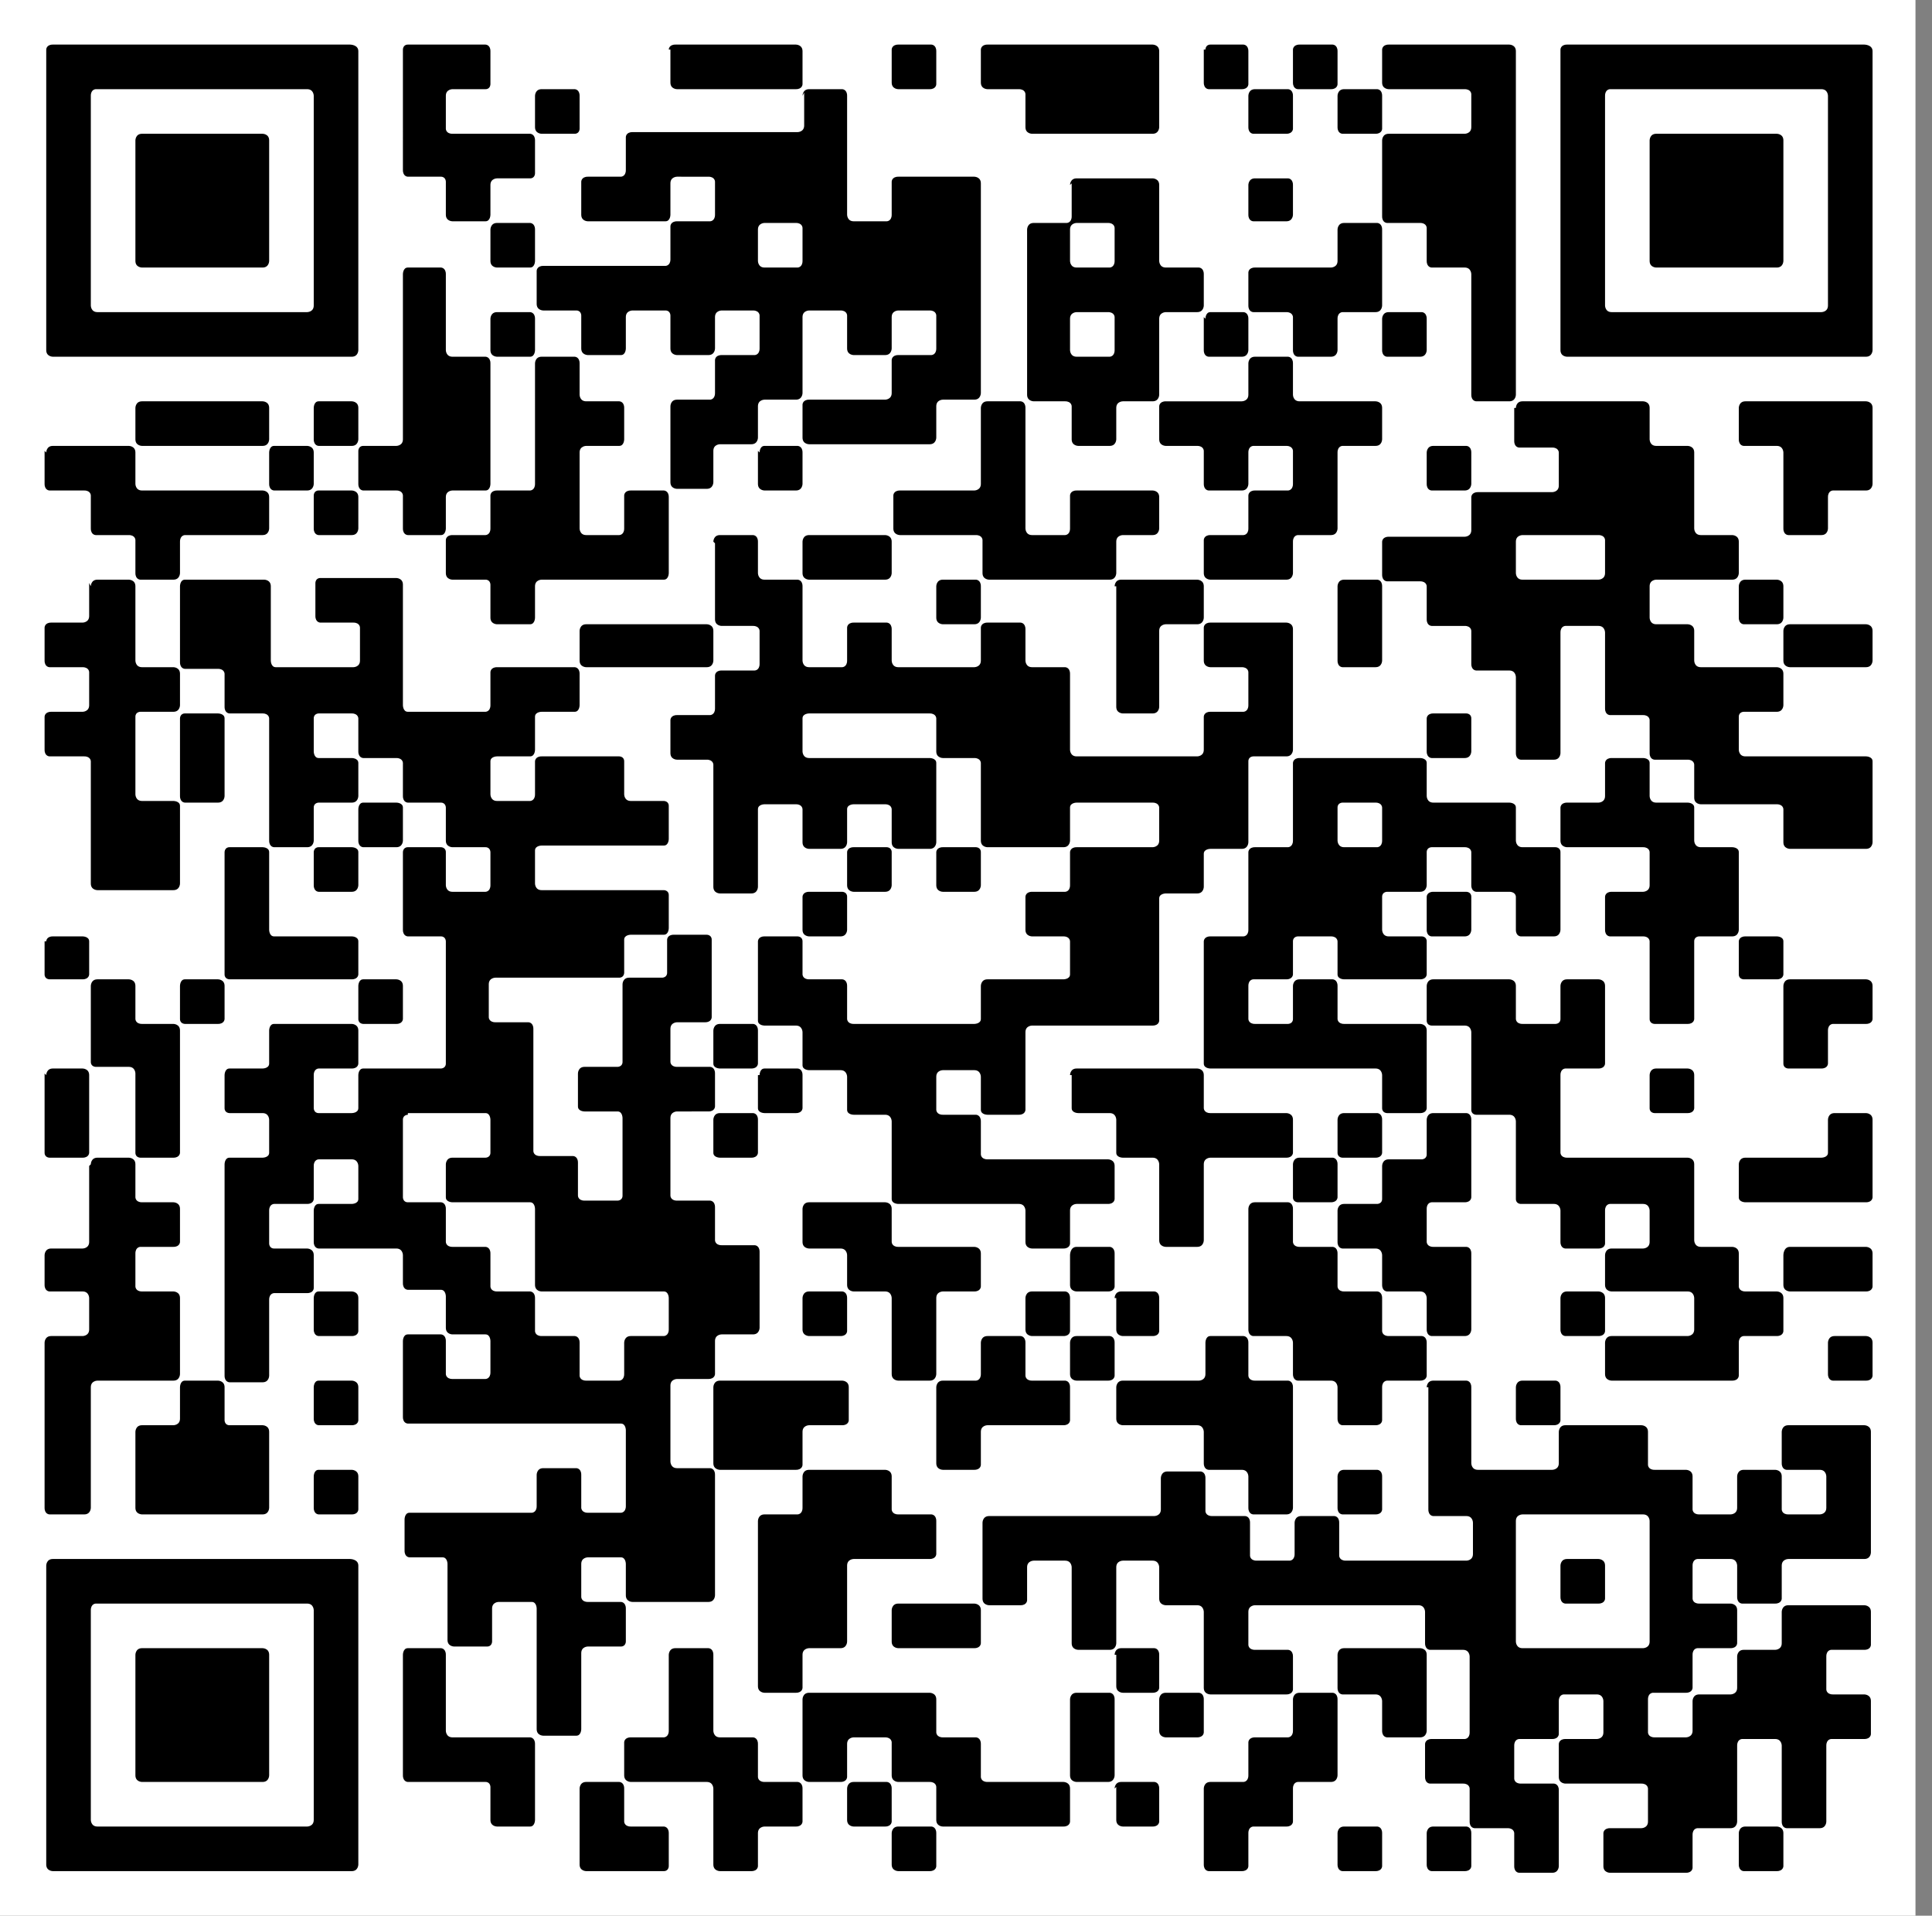
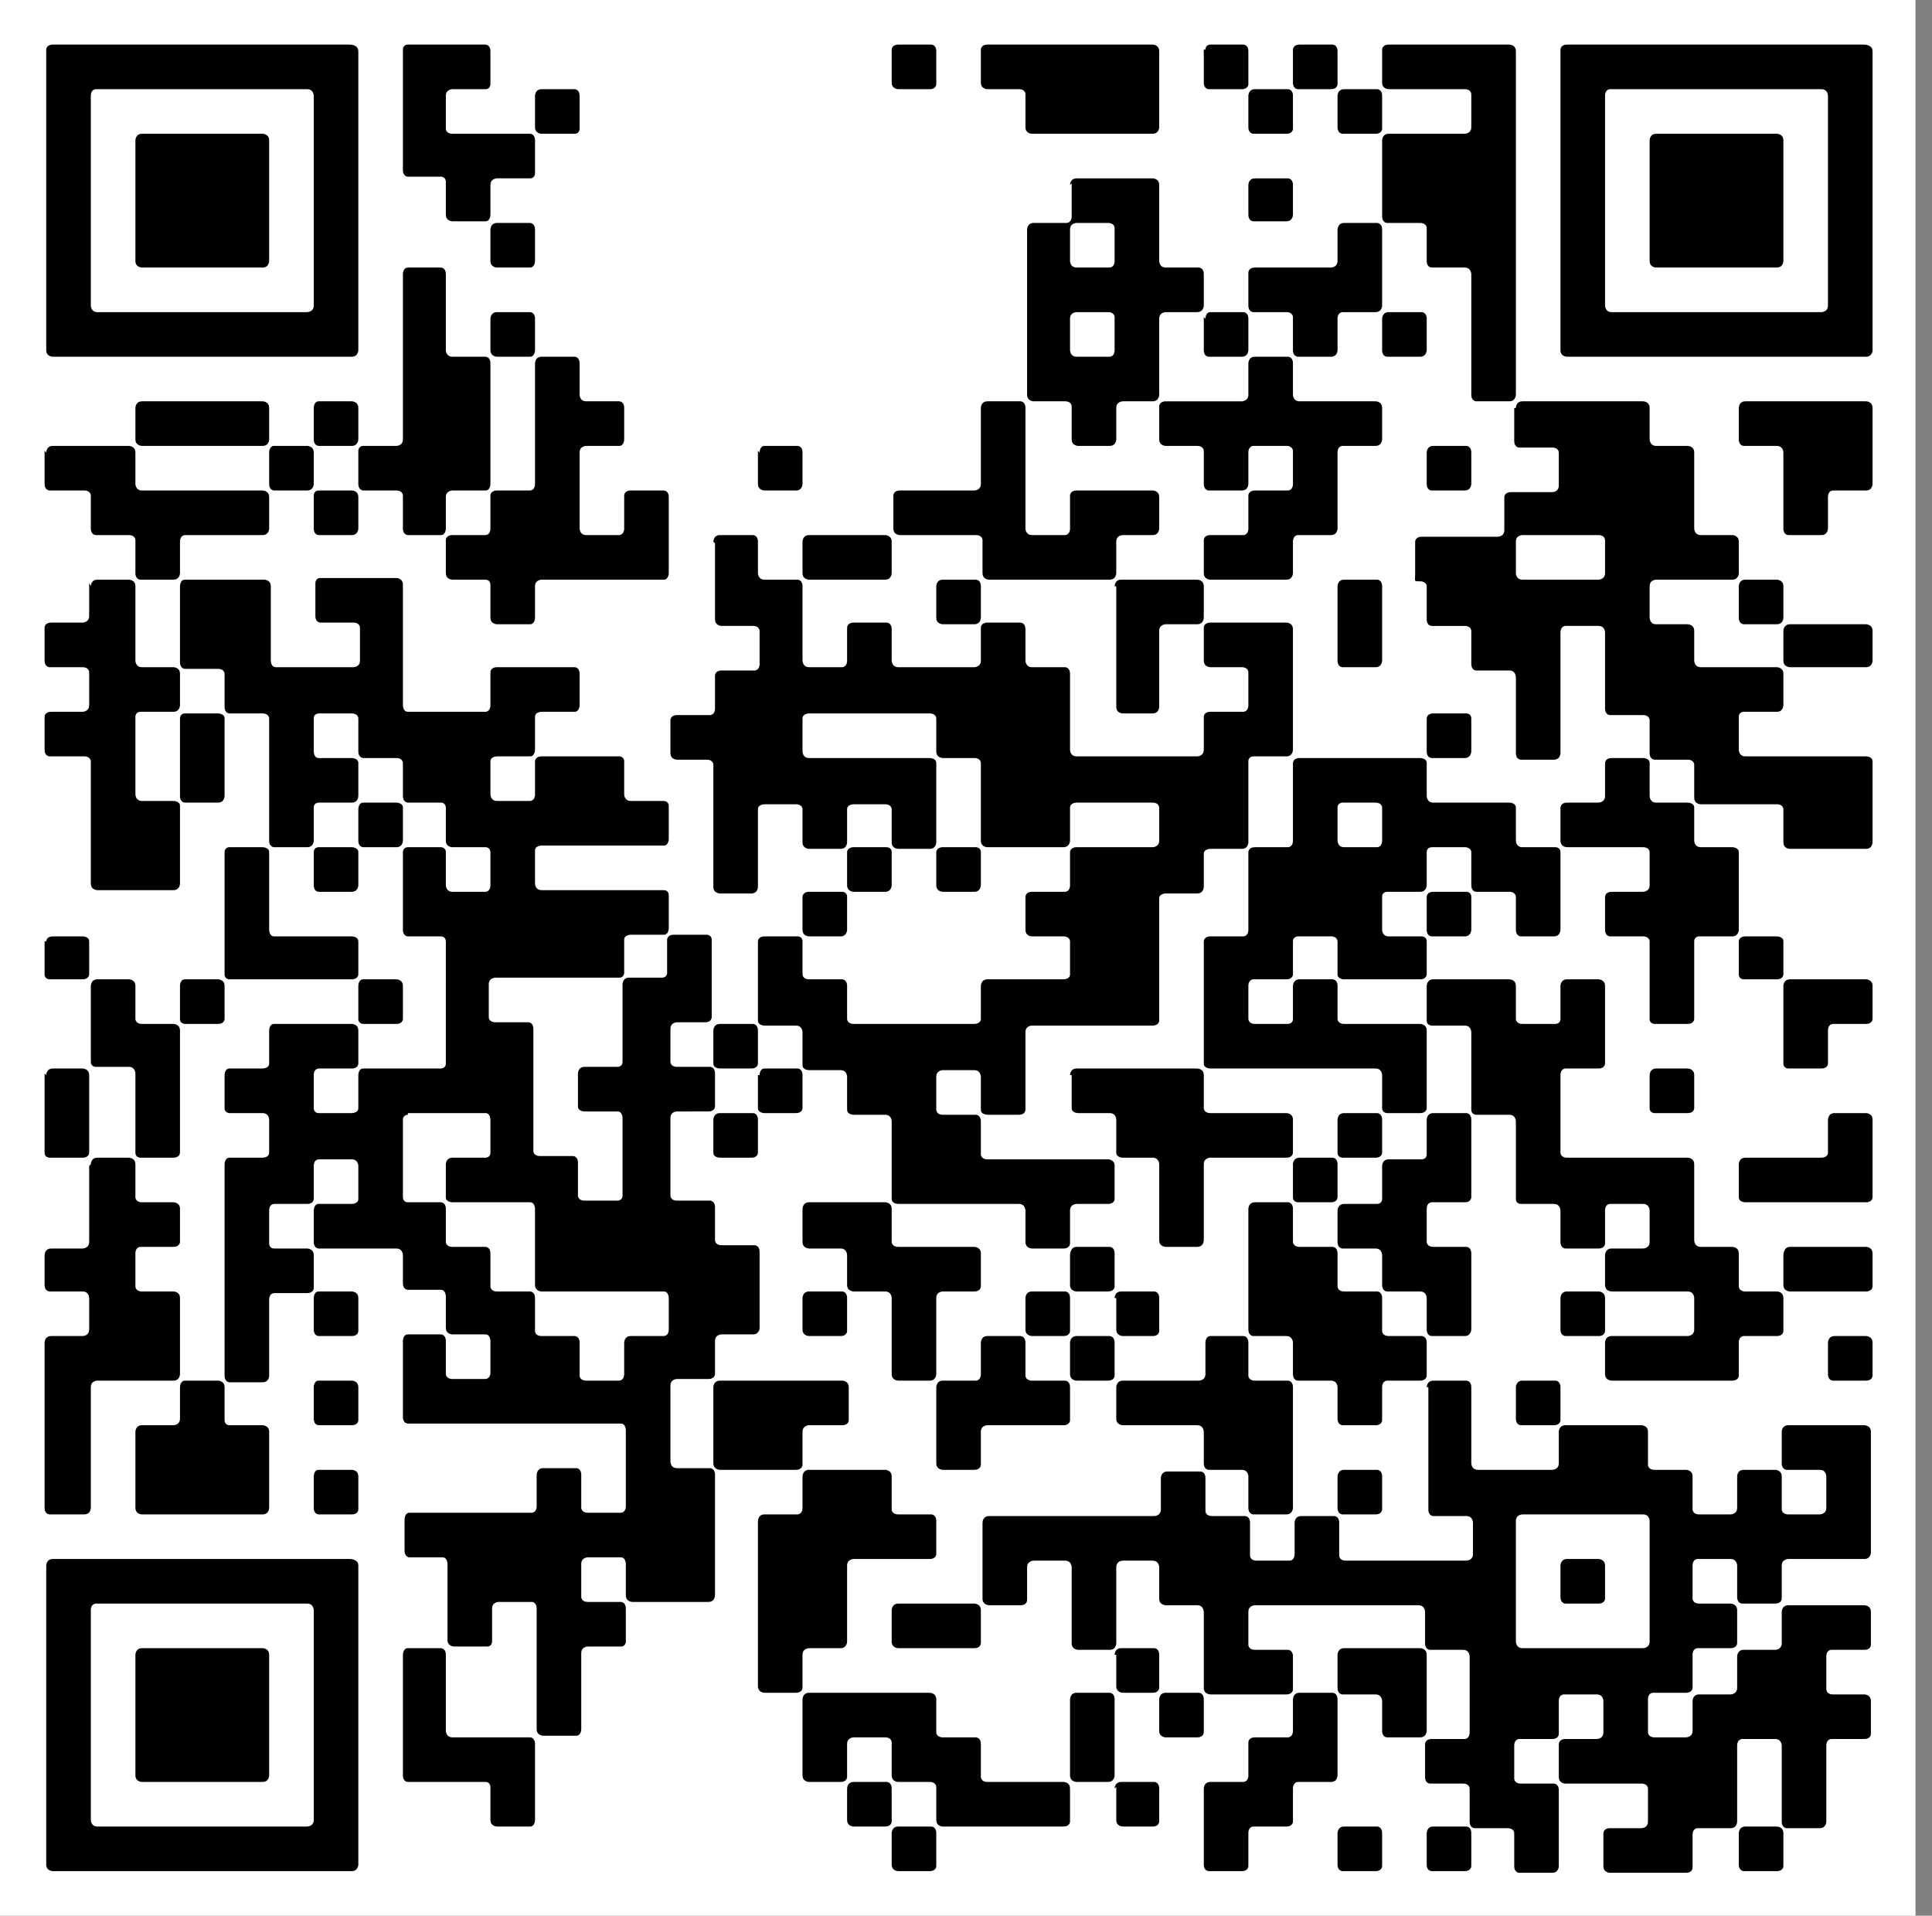
<svg xmlns="http://www.w3.org/2000/svg" width="117" height="116" viewBox="0 0 117 116" fill="none">
  <rect x="0" y="0" width="117" height="116" fill="#808080" stroke="none" />
  <path d="M116 0H0v116h116V0Z" fill="#fff" />
  <path d="M2.8 3s0-.3.4-.3h18s.5 0 .5.4v18.1s0 .4-.4.4H3.2s-.4 0-.4-.4V3.1Zm3 2.4s-.3 0-.3.4v12.7s0 .4.4.4h12.7s.4 0 .4-.4V5.8s0-.4-.4-.4H5.9ZM2.8 27.4s0-.4.4-.4h4.6s.4 0 .4.4v1.9s0 .4.4.4h7.3s.4 0 .4.4V32s0 .4-.4.4h-4.7s-.3 0-.3.4v1.9s0 .4-.4.4h-2s-.3 0-.3-.4v-2s0-.3-.4-.3h-2s-.3 0-.3-.4v-2s0-.3-.4-.3H3s-.3 0-.3-.4v-2ZM5.5 35.5s0-.4.4-.4h1.9s.4 0 .4.4V40s0 .4.4.4h1.9s.4 0 .4.4v1.9s0 .4-.4.4h-2s-.3 0-.3.3v4.7s0 .4.4.4h1.9s.4 0 .4.3v4.7s0 .4-.4.4H5.9s-.4 0-.4-.4v-7.4s0-.3-.4-.3H3s-.3 0-.3-.4v-2s0-.3.4-.3H5s.4 0 .4-.4v-2s0-.3-.4-.3H3s-.3 0-.3-.4v-2s0-.3.4-.3H5s.4 0 .4-.4v-2ZM2.8 57s0-.3.4-.3H5s.4 0 .4.3v2s0 .3-.4.3H3s-.3 0-.3-.3v-2ZM2.8 65.1s0-.4.4-.4H5s.4 0 .4.4v4.7s0 .3-.4.3H3s-.3 0-.3-.3V65ZM5.5 70.5s0-.4.4-.4h1.9s.4 0 .4.4v2s0 .3.4.3h1.9s.4 0 .4.4v2s0 .3-.4.3h-2s-.3 0-.3.4v2s0 .3.4.3h1.9s.4 0 .4.4v4.6s0 .4-.4.4H5.9s-.4 0-.4.4v7.3s0 .4-.4.4H3s-.3 0-.3-.4v-10s0-.4.4-.4H5s.4 0 .4-.4v-1.9s0-.4-.4-.4H3s-.3 0-.3-.4V76s0-.4.4-.4H5s.4 0 .4-.4v-4.6ZM2.8 94.8s0-.4.4-.4h18s.5 0 .5.4v18.1s0 .4-.4.4H3.2s-.4 0-.4-.4V94.8Zm3 2.3s-.3 0-.3.4v12.7s0 .4.4.4h12.7s.4 0 .4-.4V97.5s0-.4-.4-.4H5.9ZM5.5 59.7s0-.4.4-.4h1.9s.4 0 .4.4v2s0 .3.4.3h1.9s.4 0 .4.4v7.4s0 .3-.4.3h-2s-.3 0-.3-.3V65s0-.4-.4-.4h-2s-.3 0-.3-.3v-4.7Z" fill="#000" />
  <path d="M8.2 8.5s0-.4.4-.4h7.3s.4 0 .4.4v7.3s0 .4-.4.4H8.6s-.4 0-.4-.4V8.5ZM8.2 24.7s0-.4.4-.4h7.3s.4 0 .4.4v1.9s0 .4-.4.4H8.6s-.4 0-.4-.4v-2ZM10.9 84s0-.4.3-.4h2s.4 0 .4.4v2s0 .3.3.3h2s.4 0 .4.4v4.6s0 .4-.4.4H8.6s-.4 0-.4-.4v-4.6s0-.4.4-.4h1.9s.4 0 .4-.4V84ZM8.2 100.2s0-.4.4-.4h7.3s.4 0 .4.4v7.3s0 .4-.4.4H8.6s-.4 0-.4-.4v-7.3Z" fill="#000" />
  <path d="M10.9 35.5s0-.4.3-.4H16s.4 0 .4.4V40s0 .4.3.4h4.7s.4 0 .4-.4v-2s0-.3-.4-.3h-2s-.3 0-.3-.4v-2s0-.3.3-.3H24s.4 0 .4.4v7.3s0 .4.3.4h4.7s.3 0 .3-.4v-2s0-.3.4-.3h4.7s.3 0 .3.4v1.9s0 .4-.3.4h-2s-.4 0-.4.3v2s0 .4-.3.4h-2s-.4 0-.4.3v2s0 .4.4.4h2s.3 0 .3-.4v-2s0-.3.4-.3h4.7s.3 0 .3.3v2s0 .4.4.4h2s.3 0 .3.3v2s0 .4-.3.4h-7.4s-.4 0-.4.3v2s0 .4.4.4h7.4s.3 0 .3.3v2s0 .4-.3.4h-2s-.4 0-.4.3v2s0 .3-.3.3H30s-.4 0-.4.4v2s0 .3.4.3h2s.3 0 .3.4v7.4s0 .3.4.3h2s.3 0 .3.4v2s0 .3.4.3h2s.3 0 .3-.3v-4.7s0-.4-.3-.4h-2s-.4 0-.4-.3v-2s0-.4.4-.4h2s.3 0 .3-.3v-4.7s0-.4.4-.4h2s.3 0 .3-.3v-2s0-.3.4-.3h2s.3 0 .3.3v4.7s0 .3-.4.3H41s-.4 0-.4.4v2s0 .3.4.3h2s.3 0 .3.4v2s0 .3-.4.3H41s-.4 0-.4.4v4.7s0 .3.4.3h2s.3 0 .3.4v2s0 .3.4.3h2s.3 0 .3.4v4.6s0 .4-.4.4h-1.9s-.4 0-.4.4v2s0 .3-.4.3H41s-.4 0-.4.4v4.6s0 .4.4.4h2s.3 0 .3.4v7.3s0 .4-.4.4h-4.6s-.4 0-.4-.4v-1.9s0-.4-.3-.4h-2s-.4 0-.4.4v2s0 .3.4.3h2s.3 0 .3.4v2s0 .3-.3.3h-2s-.4 0-.4.4v4.6s0 .4-.3.4h-2s-.4 0-.4-.4v-7.3s0-.4-.3-.4h-2s-.4 0-.4.4v2s0 .3-.3.3h-2s-.4 0-.4-.4v-4.6s0-.4-.3-.4h-2s-.3 0-.3-.4v-1.9s0-.4.3-.4h7.4s.3 0 .3-.4v-1.9s0-.4.4-.4h2s.3 0 .3.4v2s0 .3.4.3h2s.3 0 .3-.4v-4.6s0-.4-.3-.4H24.7s-.3 0-.3-.4v-4.6s0-.4.3-.4h2s.3 0 .3.4v2s0 .3.4.3h2s.3 0 .3-.4v-1.9s0-.4-.3-.4h-2s-.4 0-.4-.4v-1.9s0-.4-.3-.4h-2s-.3 0-.3-.4V76s0-.4-.4-.4h-4.7s-.3 0-.3-.4v-1.9s0-.4.3-.4h2s.4 0 .4-.3v-2s0-.4-.4-.4h-2s-.3 0-.3.4v2s0 .3-.4.3h-2s-.3 0-.3.4v2s0 .3.3.3h2s.4 0 .4.4v2s0 .3-.4.3h-2s-.3 0-.3.4v4.6s0 .4-.4.4h-2s-.3 0-.3-.4V70.5s0-.4.3-.4h2s.4 0 .4-.3v-2s0-.4-.4-.4h-2s-.3 0-.3-.3v-2s0-.4.3-.4h2s.4 0 .4-.3v-2s0-.4.3-.4h4.7s.4 0 .4.4v2s0 .3-.4.3h-2s-.3 0-.3.4v2s0 .3.3.3h2s.4 0 .4-.3v-2s0-.4.3-.4h4.7s.3 0 .3-.3V57s0-.3-.3-.3h-2s-.3 0-.3-.4v-4.7s0-.3.3-.3h2s.3 0 .3.3v2s0 .4.4.4h2s.3 0 .3-.4v-2s0-.3-.3-.3h-2s-.4 0-.4-.4v-2s0-.3-.3-.3h-2s-.3 0-.3-.4v-2s0-.3-.4-.3h-2s-.3 0-.3-.4v-2s0-.3-.4-.3h-2s-.3 0-.3.3v2s0 .4.3.4h2s.4 0 .4.3v2s0 .4-.4.4h-2s-.3 0-.3.3v2s0 .4-.4.4h-2s-.3 0-.3-.4v-7.4s0-.3-.4-.3h-2s-.3 0-.3-.4v-2s0-.3-.4-.3h-2s-.3 0-.3-.4v-4.6Zm13.8 32s-.3 0-.3.3v4.7s0 .3.3.3h2s.3 0 .3.4v2s0 .3.4.3h2s.3 0 .3.4v2s0 .3.4.3h2s.3 0 .3.4v2s0 .3.4.3h2s.3 0 .3.4v2s0 .3.4.3h2s.3 0 .3-.4v-1.9s0-.4.4-.4h2s.3 0 .3-.4v-1.9s0-.4-.3-.4h-7.4s-.4 0-.4-.4v-4.6s0-.4-.3-.4h-4.7s-.4 0-.4-.3v-2s0-.4.4-.4h2s.3 0 .3-.3v-2s0-.4-.3-.4h-4.7Z" fill="#000" />
  <path d="M10.9 43.5s0-.3.3-.3h2s.4 0 .4.3v4.7s0 .4-.4.4h-2s-.3 0-.3-.4v-4.7ZM10.9 59.7s0-.4.3-.4h2s.4 0 .4.4v2s0 .3-.4.3h-2s-.3 0-.3-.3v-2ZM13.6 51.6s0-.3.3-.3h2s.4 0 .4.3v4.7s0 .4.3.4h4.7s.4 0 .4.3v2s0 .3-.4.3h-7.4s-.3 0-.3-.3v-7.4ZM16.3 27.4s0-.4.3-.4h2s.4 0 .4.4v1.9s0 .4-.4.4h-2s-.3 0-.3-.4v-2ZM19 24.7s0-.4.3-.4h2s.4 0 .4.4v1.9s0 .4-.4.4h-2s-.3 0-.3-.4v-2ZM19 30s0-.3.3-.3h2s.4 0 .4.4V32s0 .4-.4.4h-2s-.3 0-.3-.4v-2ZM19 51.6s0-.3.3-.3h2s.4 0 .4.3v2s0 .4-.4.4h-2s-.3 0-.3-.4v-2ZM19 78.6s0-.4.3-.4h2s.4 0 .4.4v2s0 .3-.4.3h-2s-.3 0-.3-.4v-1.9ZM19 84s0-.4.3-.4h2s.4 0 .4.4v2s0 .3-.4.3h-2s-.3 0-.3-.4V84ZM19 89.4s0-.4.3-.4h2s.4 0 .4.4v2s0 .3-.4.3h-2s-.3 0-.3-.4v-1.9ZM24.4 16.6s0-.4.3-.4h2s.3 0 .3.4v4.6s0 .4.4.4h2s.3 0 .3.4v7.3s0 .4-.3.4h-2s-.4 0-.4.4V32s0 .4-.3.4h-2s-.3 0-.3-.4v-2s0-.3-.4-.3h-2s-.3 0-.3-.4v-2s0-.3.3-.3h2s.4 0 .4-.4v-10ZM21.7 49s0-.4.3-.4h2s.4 0 .4.3v2s0 .4-.4.4h-2s-.3 0-.3-.4v-2ZM21.7 59.7s0-.4.3-.4h2s.4 0 .4.4v2s0 .3-.4.3h-2s-.3 0-.3-.3v-2ZM24.4 3s0-.3.3-.3h4.7s.3 0 .3.4v2s0 .3-.3.3h-2s-.4 0-.4.4v2s0 .3.4.3h4.7s.3 0 .3.4v2s0 .3-.3.3h-2s-.4 0-.4.4V13s0 .4-.3.4h-2s-.4 0-.4-.4v-2s0-.3-.3-.3h-2s-.3 0-.3-.4V3.1ZM24.4 100.2s0-.4.3-.4h2s.3 0 .3.4v4.6s0 .4.4.4h4.7s.3 0 .3.4v4.6s0 .4-.3.4h-2s-.4 0-.4-.4v-2s0-.3-.3-.3h-4.7s-.3 0-.3-.4v-7.3Z" fill="#000" />
  <path d="M32.4 22s0-.4.4-.4h2s.3 0 .3.4v1.9s0 .4.4.4h2s.3 0 .3.4v1.9s0 .4-.3.4h-2s-.4 0-.4.4V32s0 .4.4.4h2s.3 0 .3-.4v-2s0-.3.4-.3h2s.3 0 .3.4v4.6s0 .4-.3.4h-7.4s-.4 0-.4.4v1.9s0 .4-.3.4h-2s-.4 0-.4-.4v-2s0-.3-.3-.3h-2s-.4 0-.4-.4v-2s0-.3.4-.3h2s.3 0 .3-.4v-2s0-.3.4-.3h2s.3 0 .3-.4V22ZM29.7 13.9s0-.4.4-.4h2s.3 0 .3.4v1.9s0 .4-.3.4h-2s-.4 0-.4-.4v-2ZM29.7 19.3s0-.4.4-.4h2s.3 0 .3.4v1.9s0 .4-.3.4h-2s-.4 0-.4-.4v-2ZM32.4 5.8s0-.4.4-.4h2s.3 0 .3.4v2s0 .3-.3.3h-2s-.4 0-.4-.4v-2Z" fill="#000" />
-   <path d="M48.6 5.8s0-.4.4-.4h2s.3 0 .3.4V13s0 .4.4.4h2s.3 0 .3-.4v-2s0-.3.4-.3H59s.4 0 .4.4v12.7s0 .4-.4.4h-1.9s-.4 0-.4.4v1.9s0 .4-.4.4H49s-.4 0-.4-.4v-2s0-.3.4-.3h4.6s.4 0 .4-.4v-2s0-.3.4-.3h2s.3 0 .3-.4v-2s0-.3-.4-.3h-1.9s-.4 0-.4.4v1.9s0 .4-.4.4h-1.9s-.4 0-.4-.4v-2s0-.3-.4-.3H49s-.4 0-.4.4v4.6s0 .4-.4.4h-1.9s-.4 0-.4.4v1.9s0 .4-.4.4h-1.9s-.4 0-.4.4v1.9s0 .4-.4.4H41s-.4 0-.4-.4v-4.6s0-.4.4-.4h2s.3 0 .3-.4v-2s0-.3.4-.3h2s.3 0 .3-.4v-2s0-.3-.4-.3h-1.9s-.4 0-.4.4v1.9s0 .4-.4.4H41s-.4 0-.4-.4v-2s0-.3-.3-.3h-2s-.4 0-.4.4v1.9s0 .4-.3.4h-2s-.4 0-.4-.4v-2s0-.3-.3-.3h-2s-.4 0-.4-.4v-2s0-.3.4-.3h7.4s.3 0 .3-.4v-2s0-.3.4-.3h2s.3 0 .3-.4v-2s0-.3-.4-.3H41s-.4 0-.4.4V13s0 .4-.3.4h-4.7s-.4 0-.4-.4v-2s0-.3.4-.3h2s.3 0 .3-.4v-2s0-.3.4-.3h10s.4 0 .4-.4v-2Zm-2.3 7.7s-.4 0-.4.4v1.9s0 .4.4.4h2s.3 0 .3-.4v-2s0-.3-.4-.3h-1.9ZM35.1 38.2s0-.4.4-.4h7.3s.4 0 .4.4V40s0 .4-.4.4h-7.3s-.4 0-.4-.4v-2ZM35.1 108.3s0-.4.4-.4h2s.3 0 .3.4v2s0 .3.4.3h2s.3 0 .3.4v2s0 .3-.3.3h-4.7s-.4 0-.4-.4v-4.6ZM40.5 100.2s0-.4.4-.4h2s.3 0 .3.4v4.6s0 .4.4.4h2s.3 0 .3.4v2s0 .3.4.3h2s.3 0 .3.4v2s0 .3-.4.3h-1.9s-.4 0-.4.4v2s0 .3-.4.3h-1.9s-.4 0-.4-.4v-4.6s0-.4-.4-.4h-4.6s-.4 0-.4-.4v-2s0-.3.4-.3h2s.3 0 .3-.4v-4.6ZM40.5 3s0-.3.4-.3h7.3s.4 0 .4.4v2s0 .3-.4.3H41s-.4 0-.4-.4V3Z" fill="#000" />
  <path d="M43.2 32.8s0-.4.4-.4h2s.3 0 .3.4v1.9s0 .4.4.4h2s.3 0 .3.4V40s0 .4.4.4h2s.3 0 .3-.4v-2s0-.3.4-.3h2s.3 0 .3.4V40s0 .4.4.4H59s.4 0 .4-.4v-2s0-.3.4-.3h2s.3 0 .3.4V40s0 .4.4.4h2s.3 0 .3.4v4.6s0 .4.4.4h7.3s.4 0 .4-.4v-2s0-.3.4-.3h2s.3 0 .3-.4v-2s0-.3-.4-.3h-1.9s-.4 0-.4-.4v-2s0-.3.4-.3h4.6s.4 0 .4.4v7.3s0 .4-.4.4h-2s-.3 0-.3.3V51s0 .4-.4.4h-1.9s-.4 0-.4.3v2s0 .4-.4.4h-1.9s-.4 0-.4.3v7.4s0 .3-.4.3h-7.3s-.4 0-.4.4v4.7s0 .3-.4.3h-1.9s-.4 0-.4-.3v-2s0-.4-.4-.4h-1.9s-.4 0-.4.4v2s0 .3.4.3h2s.3 0 .3.4v2s0 .3.4.3h7.3s.4 0 .4.4v2s0 .3-.4.3h-1.9s-.4 0-.4.4v2s0 .3-.4.3h-1.9s-.4 0-.4-.4v-1.9s0-.4-.4-.4h-7.3s-.4 0-.4-.3v-4.7s0-.4-.4-.4h-1.9s-.4 0-.4-.3v-2s0-.4-.4-.4H49s-.4 0-.4-.3v-2s0-.4-.4-.4h-1.9s-.4 0-.4-.3V57s0-.3.4-.3h2s.3 0 .3.3v2s0 .3.4.3h2s.3 0 .3.4v2s0 .3.4.3H59s.4 0 .4-.3v-2s0-.4.4-.4h4.6s.4 0 .4-.3v-2s0-.3-.4-.3h-1.9s-.4 0-.4-.4v-2s0-.3.4-.3h2s.3 0 .3-.4v-2s0-.3.4-.3h4.6s.4 0 .4-.4v-2s0-.3-.4-.3h-4.6s-.4 0-.4.3v2s0 .4-.4.4h-4.6s-.4 0-.4-.4v-4.7s0-.3-.4-.3h-1.9s-.4 0-.4-.4v-2s0-.3-.4-.3H49s-.4 0-.4.3v2s0 .4.4.4h7.3s.4 0 .4.3V51s0 .4-.4.4h-1.9s-.4 0-.4-.4v-2s0-.3-.4-.3h-1.9s-.4 0-.4.3v2s0 .4-.4.4H49s-.4 0-.4-.4v-2s0-.3-.4-.3h-1.9s-.4 0-.4.3v4.7s0 .4-.4.4h-1.9s-.4 0-.4-.4v-7.4s0-.3-.4-.3H41s-.4 0-.4-.4v-2s0-.3.4-.3h2s.3 0 .3-.4v-2s0-.3.4-.3h2s.3 0 .3-.4v-2s0-.3-.4-.3h-1.9s-.4 0-.4-.4v-4.6ZM43.2 62.4s0-.4.4-.4h2s.3 0 .3.4v2s0 .3-.4.3h-1.9s-.4 0-.4-.3v-2ZM43.2 67.8s0-.4.4-.4h2s.3 0 .3.4v2s0 .3-.4.3h-1.9s-.4 0-.4-.3v-2ZM43.2 84s0-.4.4-.4H51s.4 0 .4.4v2s0 .3-.4.3H49s-.4 0-.4.4v2s0 .3-.4.3h-4.6s-.4 0-.4-.4V84ZM46 27.4s0-.4.3-.4h2s.3 0 .3.4v1.9s0 .4-.4.4h-1.9s-.4 0-.4-.4v-2Z" fill="#000" />
  <path d="M46 65.1s0-.4.3-.4h2s.3 0 .3.4v2s0 .3-.4.3h-1.9s-.4 0-.4-.3v-2ZM48.6 89.4s0-.4.4-.4h4.6s.4 0 .4.4v2s0 .3.4.3h2s.3 0 .3.4v2s0 .3-.4.3h-4.6s-.4 0-.4.4v4.6s0 .4-.4.4H49s-.4 0-.4.4v2s0 .3-.4.3h-1.9s-.4 0-.4-.4v-10s0-.4.4-.4h2s.3 0 .3-.4v-1.9ZM48.6 32.8s0-.4.4-.4h4.6s.4 0 .4.4v1.9s0 .4-.4.4H49s-.4 0-.4-.4v-2ZM48.6 54.3s0-.3.4-.3h2s.3 0 .3.3v2s0 .4-.4.4H49s-.4 0-.4-.4v-2ZM48.6 73.2s0-.4.4-.4h4.6s.4 0 .4.4v2s0 .3.4.3H59s.4 0 .4.4v2s0 .3-.4.3h-1.9s-.4 0-.4.4v4.6s0 .4-.4.4h-1.9s-.4 0-.4-.4v-4.6s0-.4-.4-.4h-1.9s-.4 0-.4-.4V76s0-.4-.4-.4H49s-.4 0-.4-.4v-1.9Z" fill="#000" />
  <path d="M48.6 78.6s0-.4.4-.4h2s.3 0 .3.4v2s0 .3-.4.3H49s-.4 0-.4-.4v-1.9ZM48.6 102.9s0-.4.4-.4h7.3s.4 0 .4.4v2s0 .3.4.3h2s.3 0 .3.4v2s0 .3.4.3h4.6s.4 0 .4.4v2s0 .3-.4.3h-7.3s-.4 0-.4-.4v-2s0-.3-.4-.3h-1.9s-.4 0-.4-.4v-2s0-.3-.4-.3h-1.9s-.4 0-.4.4v2s0 .3-.4.3H49s-.4 0-.4-.4V103ZM51.3 51.6s0-.3.4-.3h2s.3 0 .3.3v2s0 .4-.4.4h-1.9s-.4 0-.4-.4v-2Z" fill="#000" />
  <path d="M51.3 108.3s0-.4.4-.4h2s.3 0 .3.4v2s0 .3-.4.3h-1.9s-.4 0-.4-.4v-2ZM54 3s0-.3.4-.3h2s.3 0 .3.4v2s0 .3-.4.3h-1.9s-.4 0-.4-.4V3ZM59.4 24.7s0-.4.4-.4h2s.3 0 .3.4V32s0 .4.4.4h2s.3 0 .3-.4v-2s0-.3.4-.3h4.6s.4 0 .4.4V32s0 .4-.4.4H68s-.4 0-.4.4v1.9s0 .4-.4.4h-7.3s-.4 0-.4-.4v-2s0-.3-.4-.3h-4.6s-.4 0-.4-.4v-2s0-.3.4-.3H59s.4 0 .4-.4v-4.6ZM54 97.5s0-.4.4-.4H59s.4 0 .4.4v2s0 .3-.4.3h-4.6s-.4 0-.4-.4v-1.9ZM54 111s0-.4.4-.4h2s.3 0 .3.4v2s0 .3-.4.3h-1.9s-.4 0-.4-.4v-2ZM56.7 35.5s0-.4.4-.4h2s.3 0 .3.4v1.9s0 .4-.4.4h-1.9s-.4 0-.4-.4v-2ZM56.7 51.6s0-.3.4-.3h2s.3 0 .3.3v2s0 .4-.4.4h-1.9s-.4 0-.4-.4v-2ZM59.4 81.3s0-.4.4-.4h2s.3 0 .3.4v2s0 .3.4.3h2s.3 0 .3.4v2s0 .3-.4.3h-4.6s-.4 0-.4.4v2s0 .3-.4.3h-1.9s-.4 0-.4-.4V84s0-.4.4-.4h2s.3 0 .3-.4v-1.9ZM59.4 3s0-.3.4-.3h10s.4 0 .4.4v4.6s0 .4-.4.4h-7.3s-.4 0-.4-.4v-2s0-.3-.4-.3h-1.9s-.4 0-.4-.4V3ZM86.4 84s0-.4.4-.4h2s.3 0 .3.4v4.6s0 .4.4.4H94s.4 0 .4-.4v-1.9s0-.4.4-.4h4.6s.4 0 .4.4v2s0 .3.4.3h1.9s.4 0 .4.4v2s0 .3.4.3h1.9s.4 0 .4-.4v-1.9s0-.4.4-.4h1.9s.4 0 .4.4v2s0 .3.4.3h1.9s.4 0 .4-.4v-1.9s0-.4-.4-.4h-2s-.3 0-.3-.4v-1.9s0-.4.4-.4h4.6s.4 0 .4.4V94s0 .4-.4.4h-4.6s-.4 0-.4.4v2s0 .3-.4.3h-2s-.3 0-.3-.4v-1.9s0-.4-.4-.4h-2s-.3 0-.3.4v2s0 .3.4.3h1.9s.4 0 .4.4v2s0 .3-.4.3h-2s-.3 0-.3.4v2s0 .3-.4.3h-2s-.3 0-.3.4v2s0 .3.4.3h1.9s.4 0 .4-.4V103s0-.4.4-.4h1.9s.4 0 .4-.4v-1.9s0-.4.4-.4h1.9s.4 0 .4-.4v-1.9s0-.4.4-.4h4.6s.4 0 .4.4v2s0 .3-.4.3h-2s-.3 0-.3.4v2s0 .3.4.3h1.9s.4 0 .4.4v2s0 .3-.4.3h-2s-.3 0-.3.4v4.6s0 .4-.4.4h-2s-.3 0-.3-.4v-4.6s0-.4-.4-.4h-2s-.3 0-.3.4v4.6s0 .4-.4.4h-2s-.3 0-.3.4v2s0 .3-.4.3h-4.6s-.4 0-.4-.4v-2s0-.3.4-.3h1.9s.4 0 .4-.4v-2s0-.3-.4-.3h-4.6s-.4 0-.4-.4v-2s0-.3.4-.3h1.9s.4 0 .4-.4V103s0-.4-.4-.4h-2s-.3 0-.3.4v2s0 .3-.4.3h-2s-.3 0-.3.4v2s0 .3.4.3h2s.3 0 .3.4v4.6s0 .4-.4.4h-2s-.3 0-.3-.4v-2s0-.3-.4-.3h-2s-.3 0-.3-.4v-2s0-.3-.4-.3h-2s-.3 0-.3-.4v-2s0-.3.4-.3h2s.3 0 .3-.4v-4.6s0-.4-.4-.4h-2s-.3 0-.3-.4v-1.9s0-.4-.4-.4H76s-.4 0-.4.4v2s0 .3.4.3h2s.3 0 .3.4v2s0 .3-.4.3h-4.6s-.4 0-.4-.4v-4.6s0-.4-.4-.4h-1.9s-.4 0-.4-.4v-1.9s0-.4-.4-.4H68s-.4 0-.4.4v4.6s0 .4-.4.4h-1.9s-.4 0-.4-.4v-4.6s0-.4-.4-.4h-1.9s-.4 0-.4.4v2s0 .3-.4.3h-1.9s-.4 0-.4-.4v-4.6s0-.4.4-.4h10s.4 0 .4-.4v-1.9s0-.4.4-.4h2s.3 0 .3.4v2s0 .3.4.3h2s.3 0 .3.4v2s0 .3.4.3h2s.3 0 .3-.4v-1.9s0-.4.4-.4h2s.3 0 .3.4v2s0 .3.4.3h7.3s.4 0 .4-.4v-1.9s0-.4-.4-.4h-2s-.3 0-.3-.4V84Zm5.8 7.7s-.4 0-.4.4v7.3s0 .4.4.4h7.3s.4 0 .4-.4v-7.3s0-.4-.4-.4h-7.3Z" fill="#000" />
-   <path d="M64.8 11.2s0-.4.4-.4h4.6s.4 0 .4.4v4.6s0 .4.4.4h2s.3 0 .3.4v1.9s0 .4-.4.4h-1.9s-.4 0-.4.4v4.6s0 .4-.4.4H68s-.4 0-.4.4v1.9s0 .4-.4.4h-1.9s-.4 0-.4-.4v-2s0-.3-.4-.3h-1.9s-.4 0-.4-.4v-10s0-.4.4-.4h2s.3 0 .3-.4v-2Zm.4 2.3s-.4 0-.4.4v1.9s0 .4.4.4h2s.3 0 .3-.4v-2s0-.3-.4-.3h-1.9Zm0 5.4s-.4 0-.4.4v1.9s0 .4.4.4h2s.3 0 .3-.4v-2s0-.3-.4-.3h-1.9ZM62.1 78.6s0-.4.4-.4h2s.3 0 .3.4v2s0 .3-.4.3h-1.9s-.4 0-.4-.4v-1.9ZM64.8 65.1s0-.4.4-.4h7.3s.4 0 .4.4v2s0 .3.4.3h4.6s.4 0 .4.4v2s0 .3-.4.3h-4.6s-.4 0-.4.4v4.6s0 .4-.4.4h-1.9s-.4 0-.4-.4v-4.6s0-.4-.4-.4H68s-.4 0-.4-.3v-2s0-.4-.4-.4h-1.9s-.4 0-.4-.3v-2ZM64.8 76s0-.5.4-.5h2s.3 0 .3.4v2s0 .3-.4.3h-1.9s-.4 0-.4-.4V76ZM64.8 81.3s0-.4.4-.4h2s.3 0 .3.4v2s0 .3-.4.3h-1.9s-.4 0-.4-.4v-1.9ZM64.8 102.9s0-.4.4-.4h2s.3 0 .3.4v4.6s0 .4-.4.4h-1.9s-.4 0-.4-.4V103ZM67.5 35.5s0-.4.4-.4h4.6s.4 0 .4.4v1.9s0 .4-.4.4h-1.9s-.4 0-.4.4v4.6s0 .4-.4.4H68s-.4 0-.4-.4v-7.3ZM67.5 78.6s0-.4.4-.4h2s.3 0 .3.4v2s0 .3-.4.3H68s-.4 0-.4-.4v-1.9ZM73 81.3s0-.4.3-.4h2s.3 0 .3.4v2s0 .3.4.3h2s.3 0 .3.4v7.3s0 .4-.4.4h-2s-.3 0-.3-.4v-1.9s0-.4-.4-.4h-2s-.3 0-.3-.4v-1.9s0-.4-.4-.4H68s-.4 0-.4-.4V84s0-.4.4-.4h4.6s.4 0 .4-.4v-1.9ZM67.5 100.2s0-.4.4-.4h2s.3 0 .3.4v2s0 .3-.4.3H68s-.4 0-.4-.4v-1.9ZM67.5 108.3s0-.4.4-.4h2s.3 0 .3.4v2s0 .3-.4.3H68s-.4 0-.4-.4v-2ZM75.6 22s0-.4.4-.4h2s.3 0 .3.4v1.9s0 .4.4.4h4.6s.4 0 .4.4v1.9s0 .4-.4.4h-2s-.3 0-.3.4V32s0 .4-.4.4h-2s-.3 0-.3.4v1.9s0 .4-.4.4h-4.6s-.4 0-.4-.4v-2s0-.3.4-.3h2s.3 0 .3-.4v-2s0-.3.4-.3h2s.3 0 .3-.4v-2s0-.3-.4-.3h-2s-.3 0-.3.4v1.9s0 .4-.4.4h-2s-.3 0-.3-.4v-2s0-.3-.4-.3h-1.9s-.4 0-.4-.4v-2s0-.3.4-.3h4.6s.4 0 .4-.4v-2ZM70.2 102.9s0-.4.4-.4h2s.3 0 .3.4v2s0 .3-.4.3h-1.9s-.4 0-.4-.4V103ZM73 3s0-.3.3-.3h2s.3 0 .3.4v2s0 .3-.4.3h-2s-.3 0-.3-.4V3ZM73 19.3s0-.4.3-.4h2s.3 0 .3.4v1.9s0 .4-.4.4h-2s-.3 0-.3-.4v-2ZM78.3 46.2s0-.3.4-.3H86s.4 0 .4.3v2s0 .4.4.4h4.6s.4 0 .4.3v2s0 .4.4.4h2s.3 0 .3.3v4.7s0 .4-.4.4h-2s-.3 0-.3-.4v-2s0-.3-.4-.3h-2s-.3 0-.3-.4v-2s0-.3-.4-.3h-2s-.3 0-.3.3v2s0 .4-.4.4h-2s-.3 0-.3.3v2s0 .4.4.4h2s.3 0 .3.3v2s0 .3-.4.3h-4.6s-.4 0-.4-.3v-2s0-.3-.4-.3h-2s-.3 0-.3.3v2s0 .3-.4.3h-2s-.3 0-.3.4v2s0 .3.4.3h2s.3 0 .3-.3v-2s0-.4.4-.4h2s.3 0 .3.4v2s0 .3.4.3H86s.4 0 .4.4v4.7s0 .3-.4.3h-2s-.3 0-.3-.3v-2s0-.4-.4-.4h-10s-.4 0-.4-.3V57s0-.3.4-.3h2s.3 0 .3-.4v-4.7s0-.3.4-.3h2s.3 0 .3-.4v-4.7Zm3 2.4s-.3 0-.3.3v2s0 .4.4.4h2s.3 0 .3-.4v-2s0-.3-.4-.3h-2ZM78.3 102.9s0-.4.4-.4h2s.3 0 .3.4v4.6s0 .4-.4.4h-2s-.3 0-.3.4v2s0 .3-.4.3h-2s-.3 0-.3.4v2s0 .3-.4.3h-2s-.3 0-.3-.4v-4.6s0-.4.4-.4h2s.3 0 .3-.4v-2s0-.3.4-.3h2s.3 0 .3-.4V103ZM75.6 5.8s0-.4.4-.4h2s.3 0 .3.4v2s0 .3-.4.3h-2s-.3 0-.3-.4v-2ZM75.6 11.2s0-.4.4-.4h2s.3 0 .3.4V13s0 .4-.4.4h-2s-.3 0-.3-.4v-2ZM81 13.9s0-.4.4-.4h2s.3 0 .3.4v4.6s0 .4-.4.4h-2s-.3 0-.3.4v1.9s0 .4-.4.4h-2s-.3 0-.3-.4v-2s0-.3-.4-.3h-2s-.3 0-.3-.4v-2s0-.3.4-.3h4.6s.4 0 .4-.4v-2ZM75.6 73.2s0-.4.4-.4h2s.3 0 .3.4v2s0 .3.4.3h2s.3 0 .3.4v2s0 .3.4.3h2s.3 0 .3.4v2s0 .3.4.3h2s.3 0 .3.4v2s0 .3-.4.3h-2s-.3 0-.3.4v2s0 .3-.4.3h-2s-.3 0-.3-.4V84s0-.4-.4-.4h-2s-.3 0-.3-.4v-1.9s0-.4-.4-.4h-2s-.3 0-.3-.4v-7.3ZM78.3 3s0-.3.4-.3h2s.3 0 .3.4v2s0 .3-.4.3h-2s-.3 0-.3-.4V3ZM78.3 70.5s0-.4.4-.4h2s.3 0 .3.4v2s0 .3-.4.3h-2s-.3 0-.3-.3v-2ZM81 5.8s0-.4.4-.4h2s.3 0 .3.4v2s0 .3-.4.3h-2s-.3 0-.3-.4v-2ZM81 35.5s0-.4.4-.4h2s.3 0 .3.4V40s0 .4-.4.4h-2s-.3 0-.3-.4v-4.6ZM81 67.8s0-.4.4-.4h2s.3 0 .3.4v2s0 .3-.4.3h-2s-.3 0-.3-.3v-2ZM86.4 67.8s0-.4.4-.4h2s.3 0 .3.4v4.7s0 .3-.4.3h-2s-.3 0-.3.4v2s0 .3.4.3h2s.3 0 .3.4v4.6s0 .4-.4.4h-2s-.3 0-.3-.4v-1.9s0-.4-.4-.4h-2s-.3 0-.3-.4V76s0-.4-.4-.4h-2s-.3 0-.3-.4v-1.9s0-.4.4-.4h2s.3 0 .3-.3v-2s0-.4.4-.4h2s.3 0 .3-.3v-2ZM81 89.4s0-.4.4-.4h2s.3 0 .3.4v2s0 .3-.4.3h-2s-.3 0-.3-.4v-1.9ZM81 100.2s0-.4.4-.4H86s.4 0 .4.4v4.6s0 .4-.4.4h-2s-.3 0-.3-.4V103s0-.4-.4-.4h-2s-.3 0-.3-.4v-1.9ZM81 111s0-.4.4-.4h2s.3 0 .3.4v2s0 .3-.4.3h-2s-.3 0-.3-.4v-2ZM83.7 3s0-.3.4-.3h7.3s.4 0 .4.4v20.8s0 .4-.4.4h-2s-.3 0-.3-.4v-7.3s0-.4-.4-.4h-2s-.3 0-.3-.4v-2s0-.3-.4-.3h-2s-.3 0-.3-.4V8.5s0-.4.4-.4h4.6s.4 0 .4-.4v-2s0-.3-.4-.3h-4.6s-.4 0-.4-.4V3ZM83.7 19.3s0-.4.4-.4h2s.3 0 .3.4v1.9s0 .4-.4.4h-2s-.3 0-.3-.4v-2ZM91.8 24.7s0-.4.4-.4h7.3s.4 0 .4.4v1.9s0 .4.4.4h1.9s.4 0 .4.4V32s0 .4.4.4h1.9s.4 0 .4.4v1.9s0 .4-.4.4h-4.6s-.4 0-.4.4v1.9s0 .4.4.4h1.9s.4 0 .4.4V40s0 .4.4.4h4.6s.4 0 .4.4v1.9s0 .4-.4.4h-2s-.3 0-.3.3v2s0 .4.4.4h7.3s.4 0 .4.3V51s0 .4-.4.4h-4.6s-.4 0-.4-.4v-2s0-.3-.4-.3H103s-.4 0-.4-.4v-2s0-.3-.4-.3h-2s-.3 0-.3-.4v-2s0-.3-.4-.3h-2s-.3 0-.3-.4v-4.6s0-.4-.4-.4h-2s-.3 0-.3.4v7.3s0 .4-.4.4h-2s-.3 0-.3-.4v-4.6s0-.4-.4-.4h-2s-.3 0-.3-.4v-2s0-.3-.4-.3h-2s-.3 0-.3-.4v-2s0-.3-.4-.3h-2s-.3 0-.3-.4v-2s0-.3.4-.3h4.6s.4 0 .4-.4v-2s0-.3.4-.3H94s.4 0 .4-.4v-2s0-.3-.4-.3h-2s-.3 0-.3-.4v-2Zm.4 7.7s-.4 0-.4.4v1.9s0 .4.4.4h4.6s.4 0 .4-.4v-2s0-.3-.4-.3h-4.6Z" fill="#000" />
+   <path d="M64.8 11.2s0-.4.4-.4h4.6s.4 0 .4.4v4.6s0 .4.4.4h2s.3 0 .3.4v1.9s0 .4-.4.4h-1.9s-.4 0-.4.4v4.6s0 .4-.4.4H68s-.4 0-.4.4v1.9s0 .4-.4.4h-1.9s-.4 0-.4-.4v-2s0-.3-.4-.3h-1.9s-.4 0-.4-.4v-10s0-.4.4-.4h2s.3 0 .3-.4v-2Zm.4 2.3s-.4 0-.4.4v1.9s0 .4.4.4h2s.3 0 .3-.4v-2s0-.3-.4-.3h-1.9Zm0 5.4s-.4 0-.4.4v1.9s0 .4.4.4h2s.3 0 .3-.4v-2s0-.3-.4-.3h-1.9ZM62.1 78.6s0-.4.4-.4h2s.3 0 .3.4v2s0 .3-.4.3h-1.9s-.4 0-.4-.4v-1.9ZM64.8 65.1s0-.4.4-.4h7.3s.4 0 .4.4v2s0 .3.4.3h4.6s.4 0 .4.4v2s0 .3-.4.3h-4.6s-.4 0-.4.4v4.6s0 .4-.4.4h-1.9s-.4 0-.4-.4v-4.6s0-.4-.4-.4H68s-.4 0-.4-.3v-2s0-.4-.4-.4h-1.9s-.4 0-.4-.3v-2ZM64.8 76s0-.5.4-.5h2s.3 0 .3.4v2s0 .3-.4.3h-1.9s-.4 0-.4-.4V76ZM64.8 81.3s0-.4.4-.4h2s.3 0 .3.4v2s0 .3-.4.3h-1.9s-.4 0-.4-.4v-1.9ZM64.8 102.9s0-.4.4-.4h2s.3 0 .3.4v4.6s0 .4-.4.4h-1.9s-.4 0-.4-.4V103ZM67.5 35.5s0-.4.4-.4h4.6s.4 0 .4.4v1.9s0 .4-.4.4h-1.9s-.4 0-.4.4v4.6s0 .4-.4.4H68s-.4 0-.4-.4v-7.3ZM67.5 78.6s0-.4.4-.4h2s.3 0 .3.4v2s0 .3-.4.3H68s-.4 0-.4-.4v-1.9ZM73 81.3s0-.4.3-.4h2s.3 0 .3.4v2s0 .3.4.3h2s.3 0 .3.4v7.3s0 .4-.4.4h-2s-.3 0-.3-.4v-1.9s0-.4-.4-.4h-2s-.3 0-.3-.4v-1.9s0-.4-.4-.4H68s-.4 0-.4-.4V84s0-.4.4-.4h4.6s.4 0 .4-.4v-1.9ZM67.5 100.2s0-.4.4-.4h2s.3 0 .3.4v2s0 .3-.4.3H68s-.4 0-.4-.4v-1.9ZM67.5 108.3s0-.4.4-.4h2s.3 0 .3.4v2s0 .3-.4.3H68s-.4 0-.4-.4v-2ZM75.6 22s0-.4.4-.4h2s.3 0 .3.4v1.9s0 .4.4.4h4.6s.4 0 .4.4v1.9s0 .4-.4.4h-2s-.3 0-.3.4V32s0 .4-.4.4h-2s-.3 0-.3.4v1.9s0 .4-.4.4h-4.6s-.4 0-.4-.4v-2s0-.3.4-.3h2s.3 0 .3-.4v-2s0-.3.4-.3h2s.3 0 .3-.4v-2s0-.3-.4-.3h-2s-.3 0-.3.4v1.9s0 .4-.4.4h-2s-.3 0-.3-.4v-2s0-.3-.4-.3h-1.9s-.4 0-.4-.4v-2s0-.3.4-.3h4.6s.4 0 .4-.4v-2ZM70.2 102.9s0-.4.4-.4h2s.3 0 .3.4v2s0 .3-.4.3h-1.9s-.4 0-.4-.4V103ZM73 3s0-.3.3-.3h2s.3 0 .3.4v2s0 .3-.4.3h-2s-.3 0-.3-.4V3ZM73 19.3s0-.4.3-.4h2s.3 0 .3.4v1.9s0 .4-.4.4h-2s-.3 0-.3-.4v-2ZM78.3 46.2s0-.3.4-.3H86s.4 0 .4.3v2s0 .4.4.4h4.6s.4 0 .4.3v2s0 .4.4.4h2s.3 0 .3.3v4.7s0 .4-.4.4h-2s-.3 0-.3-.4v-2s0-.3-.4-.3h-2s-.3 0-.3-.4v-2s0-.3-.4-.3h-2s-.3 0-.3.3v2s0 .4-.4.4h-2s-.3 0-.3.3v2s0 .4.4.4h2s.3 0 .3.3v2s0 .3-.4.3h-4.6s-.4 0-.4-.3v-2s0-.3-.4-.3h-2s-.3 0-.3.3v2s0 .3-.4.3h-2s-.3 0-.3.4v2s0 .3.4.3h2s.3 0 .3-.3v-2s0-.4.4-.4h2s.3 0 .3.4v2s0 .3.4.3H86s.4 0 .4.4v4.7s0 .3-.4.3h-2s-.3 0-.3-.3v-2s0-.4-.4-.4h-10s-.4 0-.4-.3V57s0-.3.4-.3h2s.3 0 .3-.4v-4.7s0-.3.4-.3h2s.3 0 .3-.4v-4.7Zm3 2.4s-.3 0-.3.3v2s0 .4.4.4h2s.3 0 .3-.4v-2s0-.3-.4-.3h-2ZM78.3 102.9s0-.4.4-.4h2s.3 0 .3.4v4.6s0 .4-.4.4h-2s-.3 0-.3.4v2s0 .3-.4.3h-2s-.3 0-.3.4v2s0 .3-.4.3h-2s-.3 0-.3-.4v-4.6s0-.4.4-.4h2s.3 0 .3-.4v-2s0-.3.4-.3h2s.3 0 .3-.4V103ZM75.6 5.8s0-.4.4-.4h2s.3 0 .3.4v2s0 .3-.4.3h-2s-.3 0-.3-.4v-2ZM75.6 11.2s0-.4.4-.4h2s.3 0 .3.4V13s0 .4-.4.4h-2s-.3 0-.3-.4v-2ZM81 13.9s0-.4.4-.4h2s.3 0 .3.4v4.6s0 .4-.4.4h-2s-.3 0-.3.4v1.9s0 .4-.4.4h-2s-.3 0-.3-.4v-2s0-.3-.4-.3h-2s-.3 0-.3-.4v-2s0-.3.4-.3h4.6s.4 0 .4-.4v-2ZM75.6 73.2s0-.4.4-.4h2s.3 0 .3.4v2s0 .3.4.3h2s.3 0 .3.4v2s0 .3.4.3h2s.3 0 .3.4v2s0 .3.4.3h2s.3 0 .3.4v2s0 .3-.4.3h-2s-.3 0-.3.4v2s0 .3-.4.3h-2s-.3 0-.3-.4V84s0-.4-.4-.4h-2s-.3 0-.3-.4v-1.9s0-.4-.4-.4h-2s-.3 0-.3-.4v-7.3ZM78.3 3s0-.3.4-.3h2s.3 0 .3.4v2s0 .3-.4.3h-2s-.3 0-.3-.4V3ZM78.3 70.5s0-.4.4-.4h2s.3 0 .3.4v2s0 .3-.4.3h-2s-.3 0-.3-.3v-2ZM81 5.8s0-.4.4-.4h2s.3 0 .3.4v2s0 .3-.4.3h-2s-.3 0-.3-.4v-2ZM81 35.5s0-.4.4-.4h2s.3 0 .3.4V40s0 .4-.4.4h-2s-.3 0-.3-.4v-4.6ZM81 67.8s0-.4.4-.4h2s.3 0 .3.4v2s0 .3-.4.3h-2s-.3 0-.3-.3v-2ZM86.4 67.8s0-.4.4-.4h2s.3 0 .3.4v4.7s0 .3-.4.3h-2s-.3 0-.3.4v2s0 .3.4.3h2s.3 0 .3.4v4.6s0 .4-.4.4h-2s-.3 0-.3-.4v-1.9s0-.4-.4-.4h-2s-.3 0-.3-.4V76s0-.4-.4-.4h-2s-.3 0-.3-.4v-1.9s0-.4.4-.4h2s.3 0 .3-.3v-2s0-.4.4-.4h2s.3 0 .3-.3v-2ZM81 89.4s0-.4.4-.4h2s.3 0 .3.4v2s0 .3-.4.3h-2s-.3 0-.3-.4v-1.9ZM81 100.2s0-.4.4-.4H86s.4 0 .4.4v4.6s0 .4-.4.4h-2s-.3 0-.3-.4V103s0-.4-.4-.4h-2s-.3 0-.3-.4v-1.9ZM81 111s0-.4.4-.4h2s.3 0 .3.4v2s0 .3-.4.3h-2s-.3 0-.3-.4v-2ZM83.7 3s0-.3.4-.3h7.3s.4 0 .4.4v20.8s0 .4-.4.4h-2s-.3 0-.3-.4v-7.3s0-.4-.4-.4h-2s-.3 0-.3-.4v-2s0-.3-.4-.3h-2s-.3 0-.3-.4V8.5s0-.4.4-.4h4.6s.4 0 .4-.4v-2s0-.3-.4-.3h-4.6s-.4 0-.4-.4V3ZM83.7 19.3s0-.4.4-.4h2s.3 0 .3.4v1.9s0 .4-.4.4h-2s-.3 0-.3-.4v-2ZM91.8 24.7s0-.4.4-.4h7.3s.4 0 .4.4v1.9s0 .4.4.4h1.9s.4 0 .4.4V32s0 .4.4.4h1.9s.4 0 .4.4v1.9s0 .4-.4.4h-4.6s-.4 0-.4.4v1.9s0 .4.4.4h1.9s.4 0 .4.4V40s0 .4.4.4h4.6s.4 0 .4.4v1.9s0 .4-.4.4h-2s-.3 0-.3.3v2s0 .4.4.4h7.3s.4 0 .4.3V51s0 .4-.4.4h-4.6s-.4 0-.4-.4v-2s0-.3-.4-.3H103s-.4 0-.4-.4v-2s0-.3-.4-.3h-2s-.3 0-.3-.4v-2s0-.3-.4-.3h-2s-.3 0-.3-.4v-4.6s0-.4-.4-.4h-2s-.3 0-.3.4v7.3s0 .4-.4.4h-2s-.3 0-.3-.4v-4.6s0-.4-.4-.4h-2s-.3 0-.3-.4v-2s0-.3-.4-.3h-2s-.3 0-.3-.4v-2s0-.3-.4-.3s-.3 0-.3-.4v-2s0-.3.4-.3h4.6s.4 0 .4-.4v-2s0-.3.4-.3H94s.4 0 .4-.4v-2s0-.3-.4-.3h-2s-.3 0-.3-.4v-2Zm.4 7.7s-.4 0-.4.4v1.9s0 .4.4.4h4.6s.4 0 .4-.4v-2s0-.3-.4-.3h-4.6Z" fill="#000" />
  <path d="M86.4 27.4s0-.4.4-.4h2s.3 0 .3.4v1.9s0 .4-.4.4h-2s-.3 0-.3-.4v-2ZM86.4 43.5s0-.3.4-.3h2s.3 0 .3.3v2s0 .4-.4.4h-2s-.3 0-.3-.4v-2ZM86.4 54.3s0-.3.4-.3h2s.3 0 .3.3v2s0 .4-.4.4h-2s-.3 0-.3-.4v-2ZM86.4 59.7s0-.4.4-.4h4.6s.4 0 .4.4v2s0 .3.4.3h2s.3 0 .3-.3v-2s0-.4.4-.4h1.9s.4 0 .4.4v4.7s0 .3-.4.3h-2s-.3 0-.3.4v4.7s0 .3.4.3h7.3s.4 0 .4.4v4.6s0 .4.4.4h1.9s.4 0 .4.4v2s0 .3.4.3h1.9s.4 0 .4.4v2s0 .3-.4.3h-2s-.3 0-.3.4v2s0 .3-.4.3h-7.3s-.4 0-.4-.4v-1.9s0-.4.4-.4h4.6s.4 0 .4-.4v-1.9s0-.4-.4-.4h-4.6s-.4 0-.4-.4V76s0-.4.4-.4h1.9s.4 0 .4-.4v-1.9s0-.4-.4-.4h-2s-.3 0-.3.4v2s0 .3-.4.3h-2s-.3 0-.3-.4v-1.9s0-.4-.4-.4h-2s-.3 0-.3-.3v-4.7s0-.4-.4-.4h-2s-.3 0-.3-.3v-4.7s0-.4-.4-.4h-2s-.3 0-.3-.3v-2ZM86.4 111s0-.4.4-.4h2s.3 0 .3.4v2s0 .3-.4.3h-2s-.3 0-.3-.4v-2ZM91.8 84s0-.4.4-.4h2s.3 0 .3.4v2s0 .3-.4.3h-2s-.3 0-.3-.4V84ZM94.5 3s0-.3.4-.3h18s.5 0 .5.4v18.1s0 .4-.4.4H94.9s-.4 0-.4-.4V3.1Zm3 2.4s-.3 0-.3.4v12.7s0 .4.4.4h12.7s.4 0 .4-.4V5.8s0-.4-.4-.4H97.6ZM97.2 46.2s0-.3.4-.3h1.9s.4 0 .4.3v2s0 .4.4.4h1.9s.4 0 .4.3v2s0 .4.4.4h1.9s.4 0 .4.3v4.7s0 .4-.4.4h-2s-.3 0-.3.3v4.7s0 .3-.4.3h-2s-.3 0-.3-.3V57s0-.3-.4-.3h-2s-.3 0-.3-.4v-2s0-.3.4-.3h1.9s.4 0 .4-.4v-2s0-.3-.4-.3h-4.6s-.4 0-.4-.4v-2s0-.3.4-.3h1.9s.4 0 .4-.4v-2Z" fill="#000" />
  <path d="M94.5 78.6s0-.4.4-.4h1.9s.4 0 .4.4v2s0 .3-.4.3h-2s-.3 0-.3-.4v-1.9ZM94.5 94.8s0-.4.4-.4h1.9s.4 0 .4.4v2s0 .3-.4.3h-2s-.3 0-.3-.4v-1.9ZM99.9 8.5s0-.4.4-.4h7.3s.4 0 .4.4v7.3s0 .4-.4.4h-7.3s-.4 0-.4-.4V8.5ZM99.9 65.1s0-.4.4-.4h1.9s.4 0 .4.4v2s0 .3-.4.3h-2s-.3 0-.3-.3v-2ZM105.3 24.7s0-.4.4-.4h7.3s.4 0 .4.4v4.6s0 .4-.4.4h-2s-.3 0-.3.4V32s0 .4-.4.4h-2s-.3 0-.3-.4v-4.6s0-.4-.4-.4h-2s-.3 0-.3-.4v-2ZM105.3 35.5s0-.4.4-.4h1.9s.4 0 .4.4v1.9s0 .4-.4.4h-2s-.3 0-.3-.4v-2ZM105.3 57s0-.3.4-.3h1.9s.4 0 .4.3v2s0 .3-.4.3h-2s-.3 0-.3-.3v-2ZM110.7 67.8s0-.4.4-.4h1.9s.4 0 .4.4v4.7s0 .3-.4.3h-7.3s-.4 0-.4-.3v-2s0-.4.4-.4h4.6s.4 0 .4-.3v-2ZM105.3 111s0-.4.4-.4h1.9s.4 0 .4.4v2s0 .3-.4.3h-2s-.3 0-.3-.4v-2ZM108 38.2s0-.4.4-.4h4.6s.4 0 .4.4V40s0 .4-.4.4h-4.6s-.4 0-.4-.4v-2ZM108 59.7s0-.4.4-.4h4.6s.4 0 .4.4v2s0 .3-.4.3h-2s-.3 0-.3.4v2s0 .3-.4.3h-2s-.3 0-.3-.3v-4.7ZM108 76s0-.5.4-.5h4.6s.4 0 .4.4v2s0 .3-.4.3h-4.6s-.4 0-.4-.4V76ZM110.7 81.3s0-.4.4-.4h1.9s.4 0 .4.4v2s0 .3-.4.3h-2s-.3 0-.3-.4v-1.9Z" fill="#000" />
</svg>